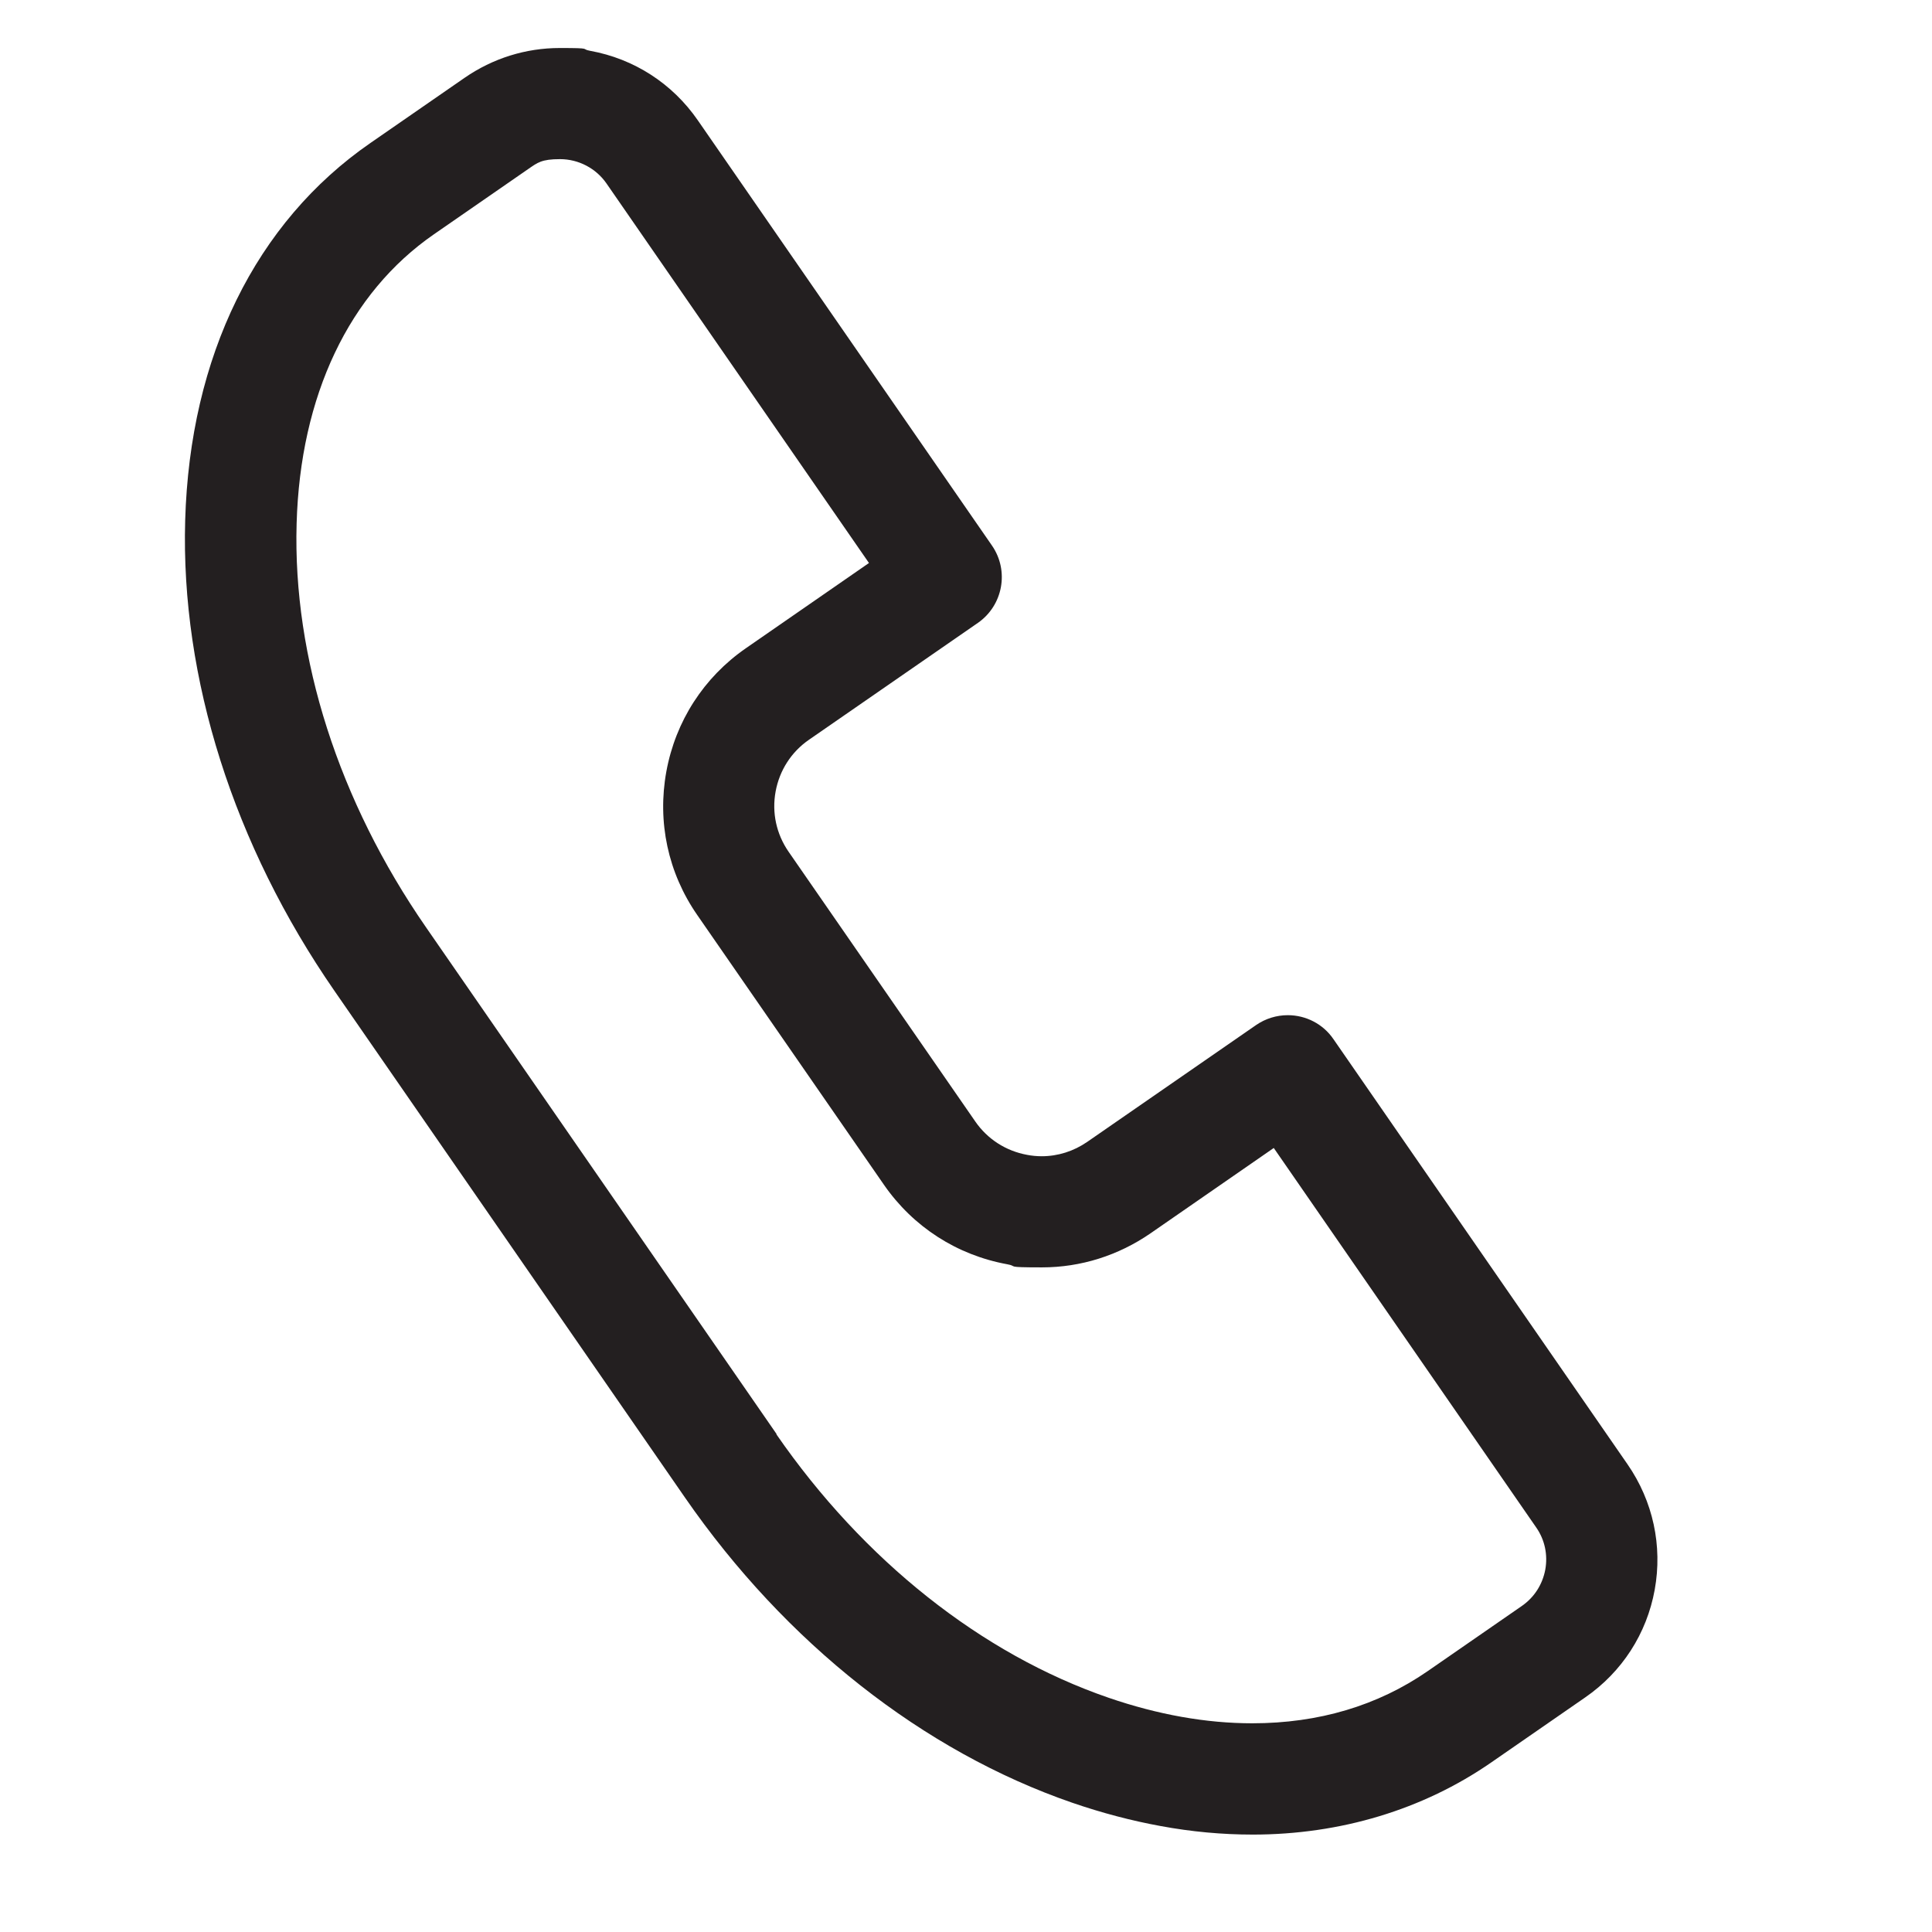
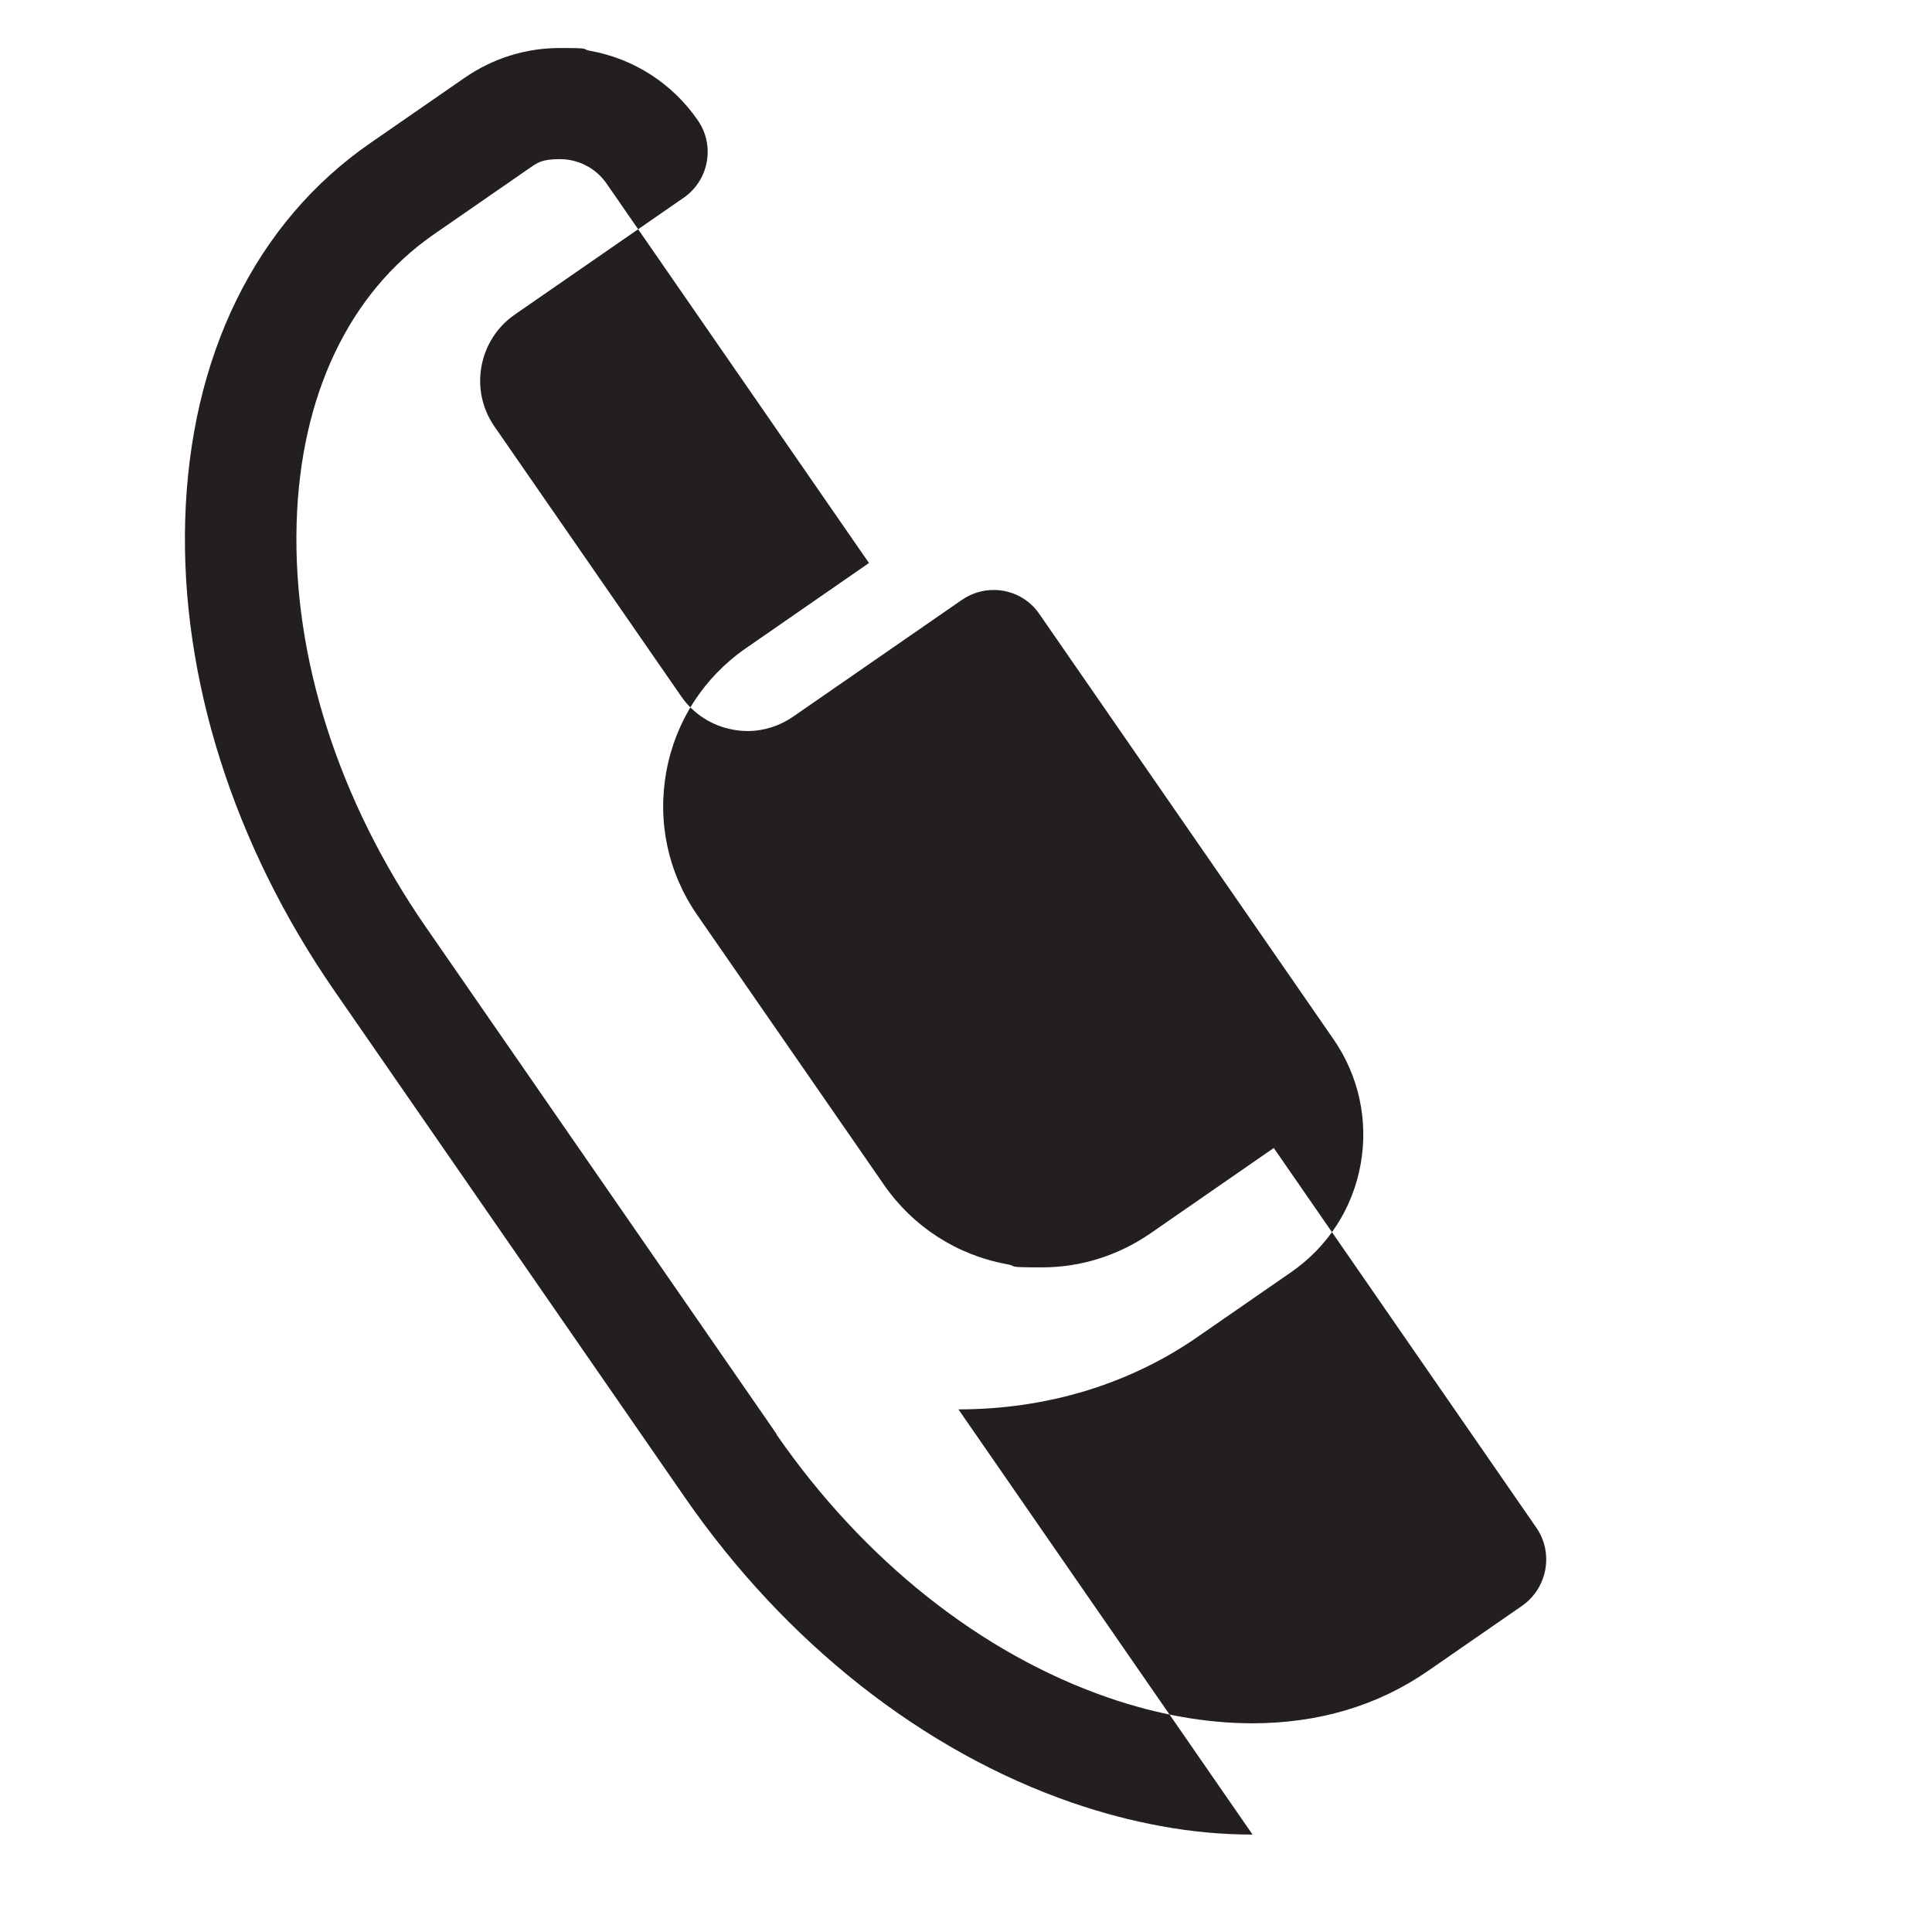
<svg xmlns="http://www.w3.org/2000/svg" id="Layer_1" data-name="Layer 1" version="1.1" viewBox="0 0 1239.5 1239.5">
  <defs>
    <style>
      .cls-1 {
        fill: #231f20;
        stroke-width: 0px;
      }
    </style>
  </defs>
-   <path class="cls-1" d="M803.6,1177c-19.3,0-39.2-1.8-59.1-5.5-18.6-3.4-37.6-8.4-56.5-14.9-95.7-33-184-102.5-248.6-195.9l-224.9-325.1c-64.6-93.4-98.6-200.5-95.7-301.7,3-105.3,45.2-191.3,118.9-242.2l60.4-41.8c18.1-12.5,39.2-19.1,61-19.1s13,.6,19.5,1.8c28.2,5.1,52.8,21,69.1,44.6l188.7,272.8c11.2,16.2,7.1,38.4-9,49.6l-108.4,75c-11.3,7.8-18.9,19.6-21.4,33.2-2.5,13.6.5,27.3,8.3,38.6l119.8,173.1c7.8,11.3,19.6,18.9,33.2,21.4,3.1.6,6.3.9,9.4.9,10.4,0,20.5-3.2,29.2-9.2l108.4-75c6-4.1,13-6.3,20.3-6.3,11.7,0,22.7,5.7,29.3,15.4l188.7,272.8c16.3,23.6,22.5,52.2,17.4,80.4-5.1,28.2-21,52.8-44.6,69.1l-60.4,41.8c-43.7,30.2-96.6,46.2-153,46.2h0ZM498.1,920.2c56,81,131.7,141,213.1,169,31.7,10.9,62.7,16.4,92.2,16.4,42.6,0,80.5-11.3,112.6-33.5l60.4-41.8c7.9-5.5,13.2-13.7,15-23.3,1.7-9.5-.3-19.1-5.8-27l-168.4-243.5-79,54.7c-20.7,14.3-44.8,21.9-69.7,21.9s-14.9-.7-22.3-2c-32.3-5.9-60.4-24-79.1-51l-119.8-173.1c-18.7-27-25.7-59.6-19.8-92,5.9-32.3,24-60.4,51-79.1l79-54.7-168.4-243.5c-6.7-9.7-17.9-15.6-29.8-15.6s-14.4,2.2-20.5,6.4l-60.4,41.8c-54.5,37.7-85.8,103.6-88.1,185.6-2.5,86.1,27,178.1,83,259h0s224.9,325.1,224.9,325.1Z" />
+   <path class="cls-1" d="M803.6,1177c-19.3,0-39.2-1.8-59.1-5.5-18.6-3.4-37.6-8.4-56.5-14.9-95.7-33-184-102.5-248.6-195.9l-224.9-325.1c-64.6-93.4-98.6-200.5-95.7-301.7,3-105.3,45.2-191.3,118.9-242.2l60.4-41.8c18.1-12.5,39.2-19.1,61-19.1s13,.6,19.5,1.8c28.2,5.1,52.8,21,69.1,44.6c11.2,16.2,7.1,38.4-9,49.6l-108.4,75c-11.3,7.8-18.9,19.6-21.4,33.2-2.5,13.6.5,27.3,8.3,38.6l119.8,173.1c7.8,11.3,19.6,18.9,33.2,21.4,3.1.6,6.3.9,9.4.9,10.4,0,20.5-3.2,29.2-9.2l108.4-75c6-4.1,13-6.3,20.3-6.3,11.7,0,22.7,5.7,29.3,15.4l188.7,272.8c16.3,23.6,22.5,52.2,17.4,80.4-5.1,28.2-21,52.8-44.6,69.1l-60.4,41.8c-43.7,30.2-96.6,46.2-153,46.2h0ZM498.1,920.2c56,81,131.7,141,213.1,169,31.7,10.9,62.7,16.4,92.2,16.4,42.6,0,80.5-11.3,112.6-33.5l60.4-41.8c7.9-5.5,13.2-13.7,15-23.3,1.7-9.5-.3-19.1-5.8-27l-168.4-243.5-79,54.7c-20.7,14.3-44.8,21.9-69.7,21.9s-14.9-.7-22.3-2c-32.3-5.9-60.4-24-79.1-51l-119.8-173.1c-18.7-27-25.7-59.6-19.8-92,5.9-32.3,24-60.4,51-79.1l79-54.7-168.4-243.5c-6.7-9.7-17.9-15.6-29.8-15.6s-14.4,2.2-20.5,6.4l-60.4,41.8c-54.5,37.7-85.8,103.6-88.1,185.6-2.5,86.1,27,178.1,83,259h0s224.9,325.1,224.9,325.1Z" />
</svg>